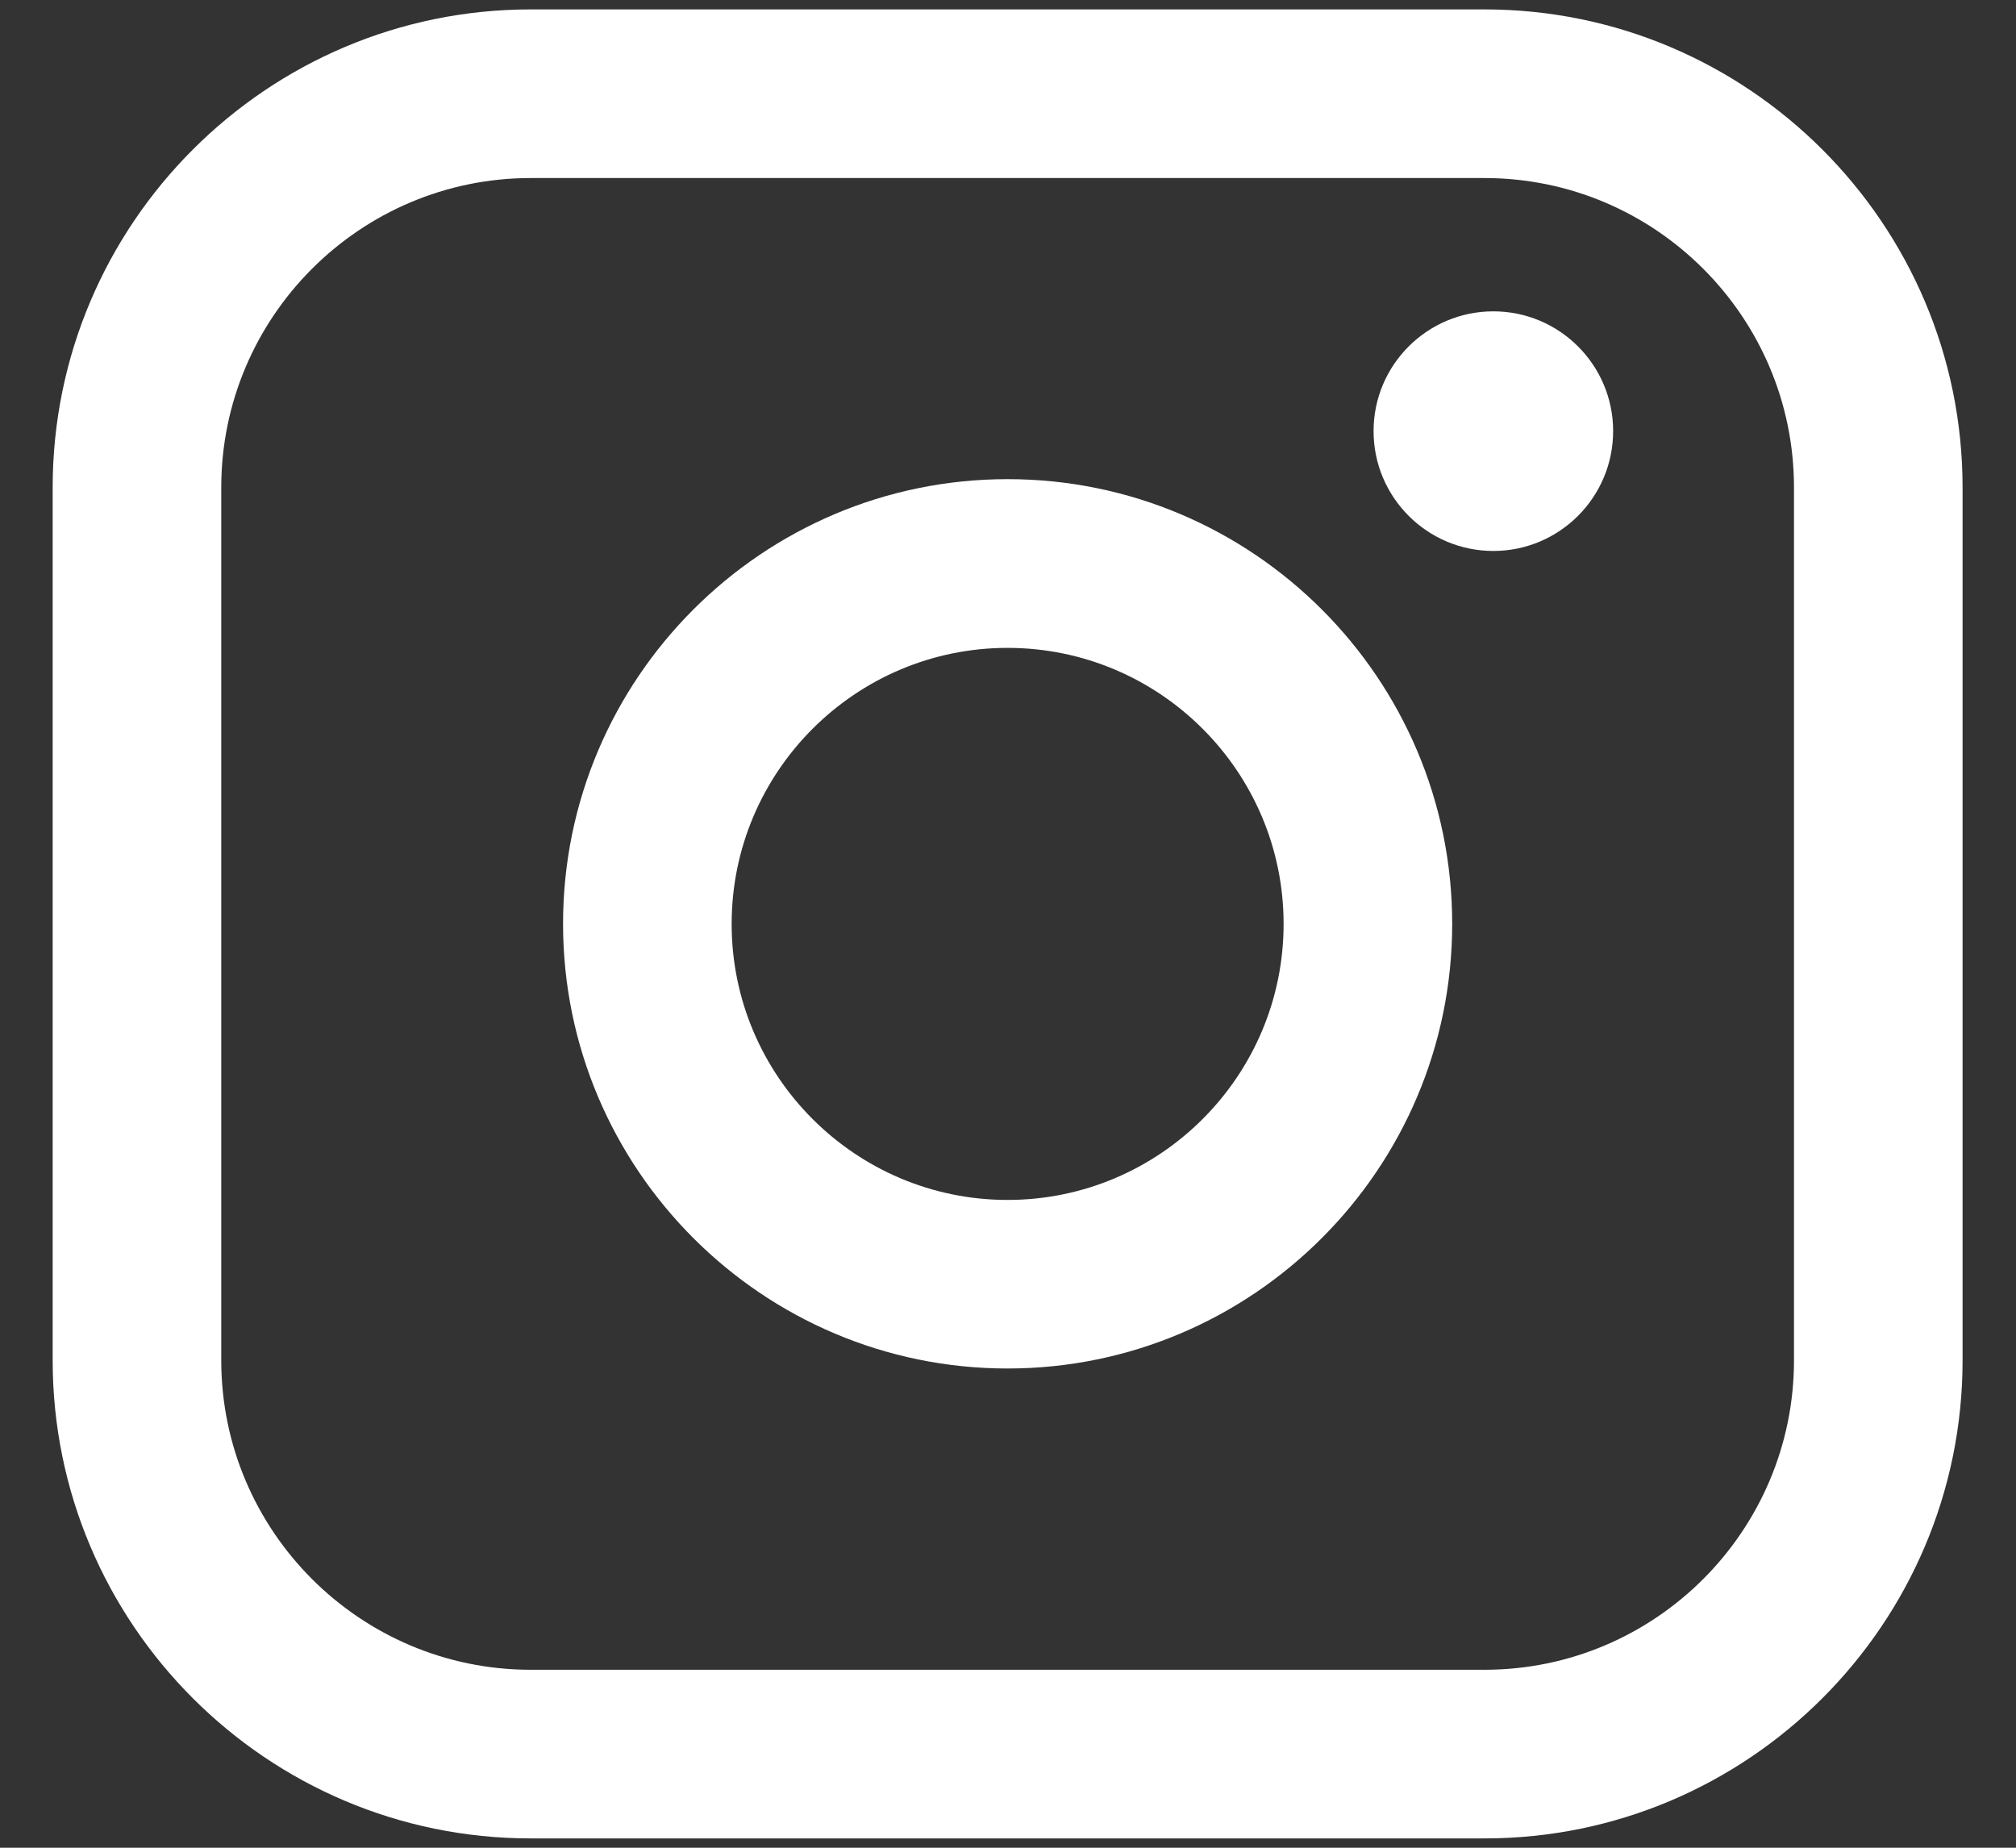
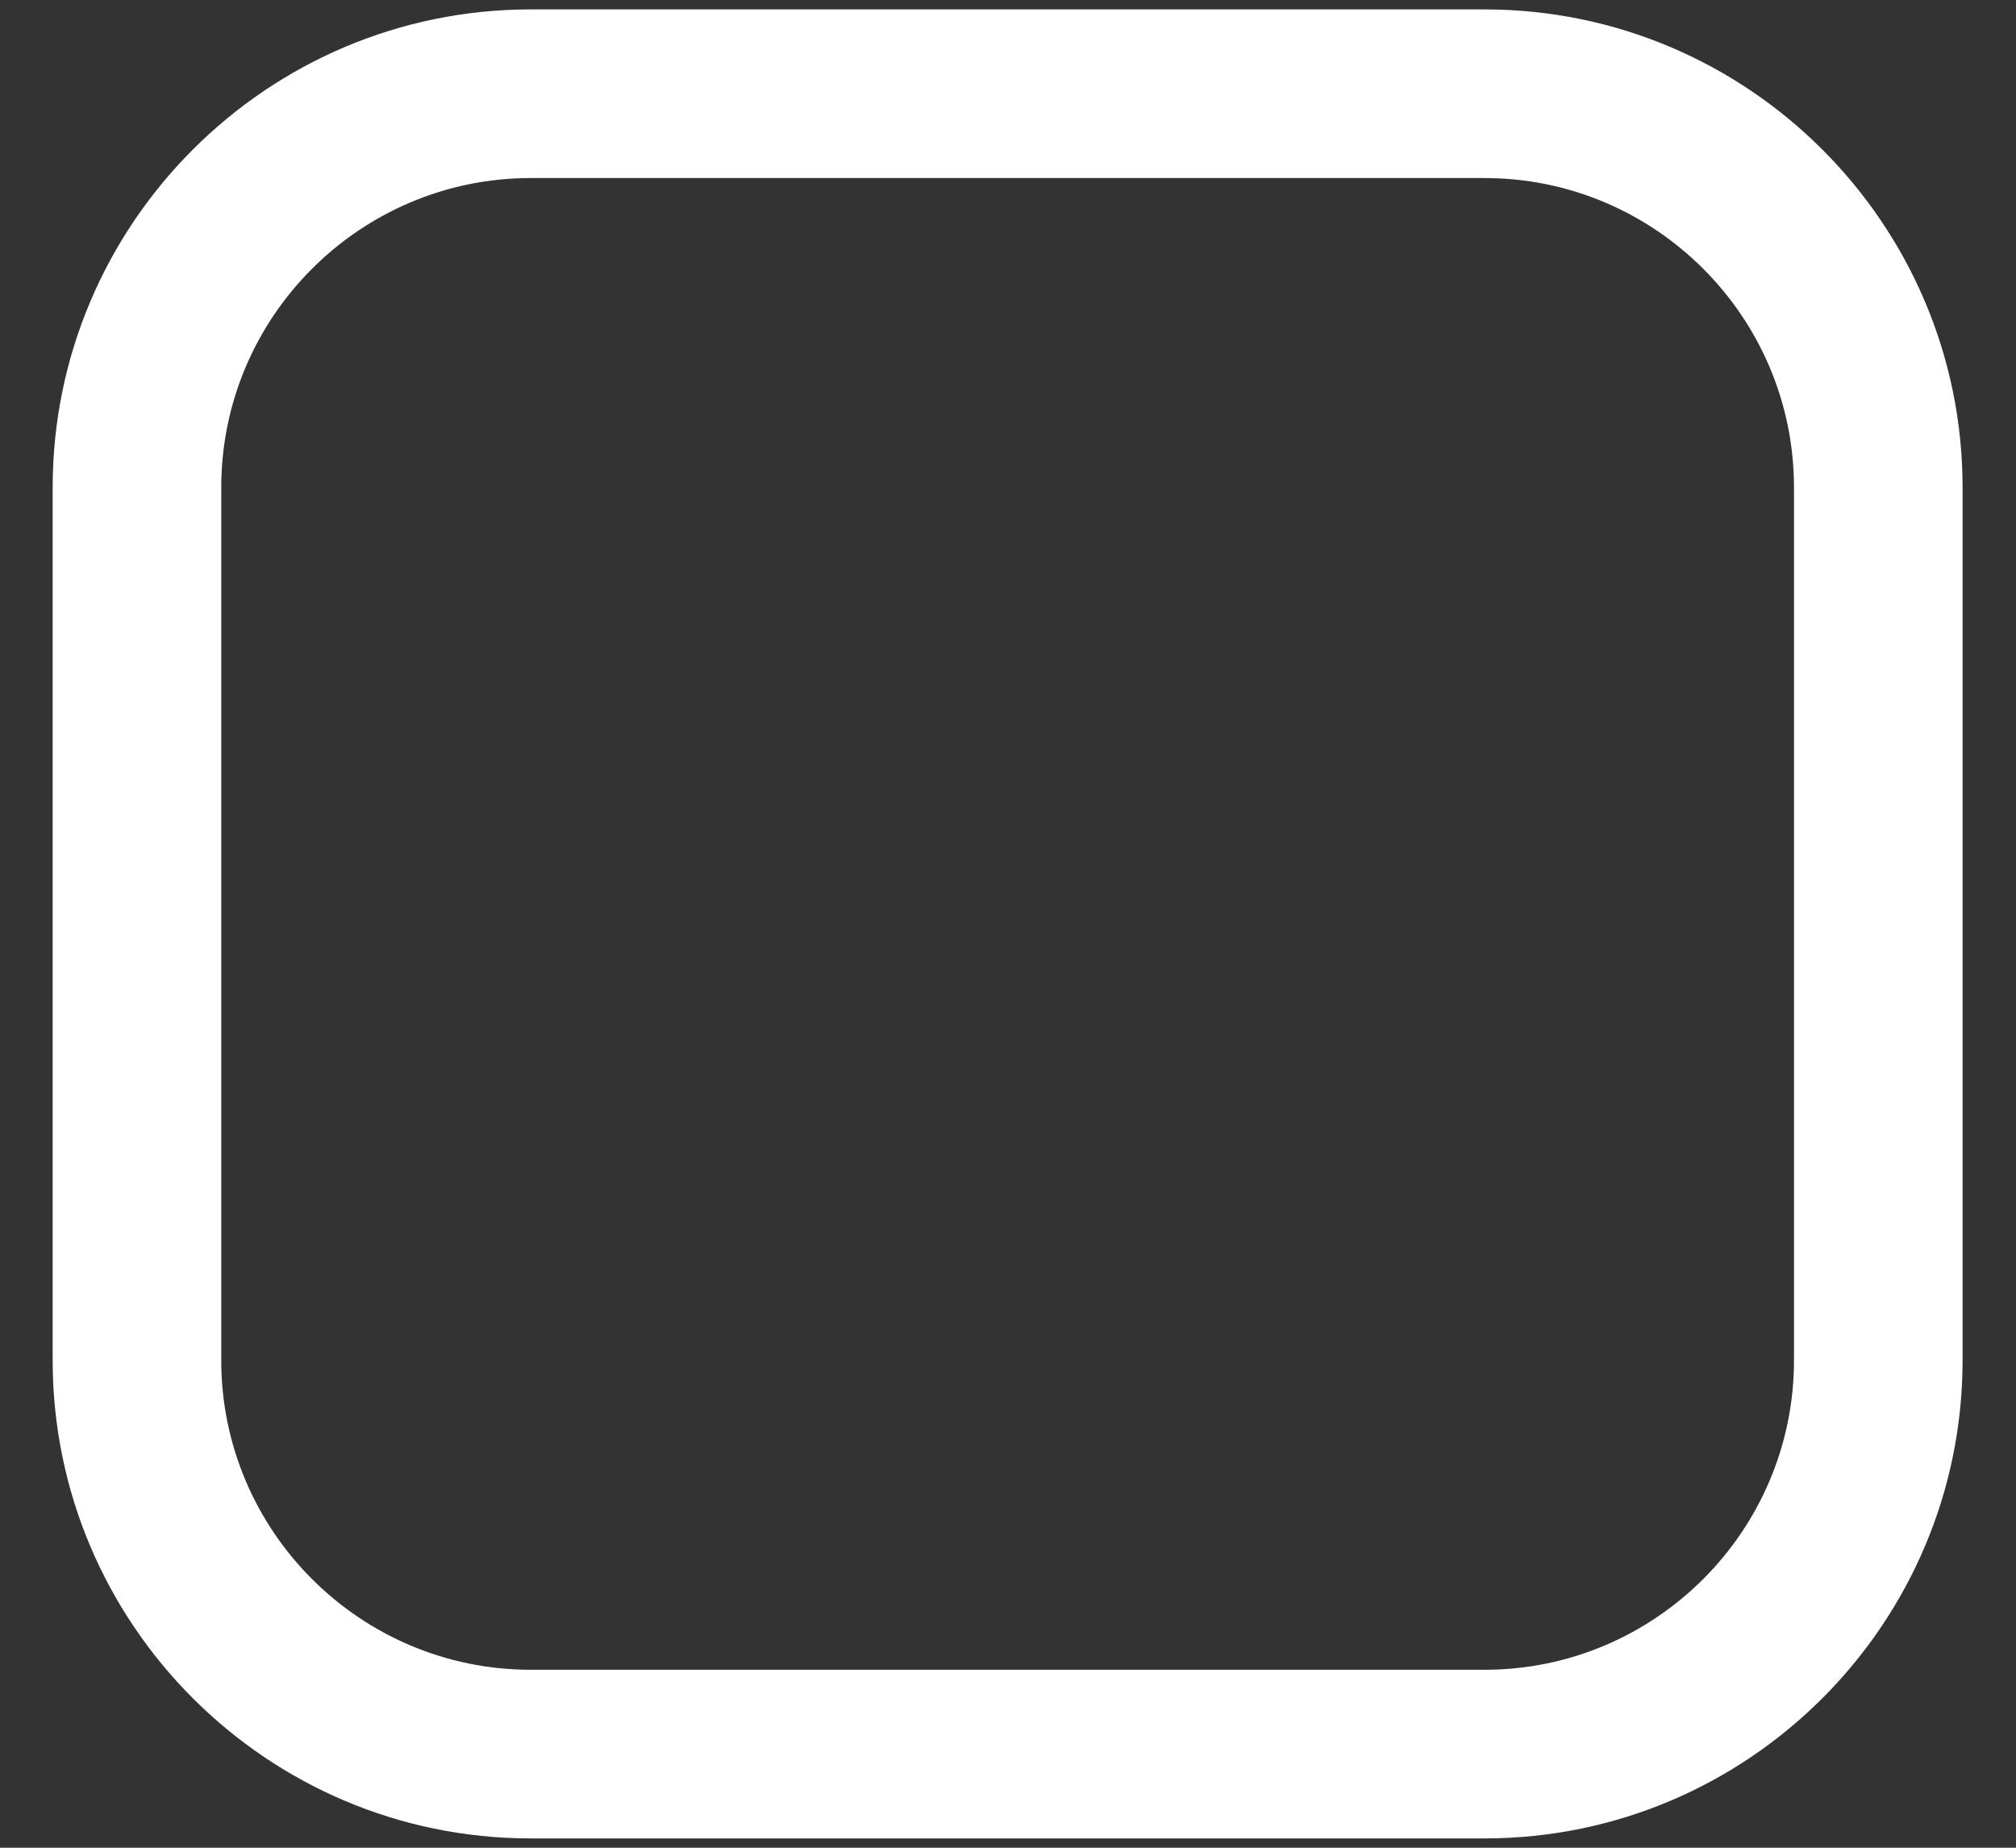
<svg xmlns="http://www.w3.org/2000/svg" width="24" height="22" viewBox="0 0 24 22" fill="none">
  <rect x="0" y="0" width="24" height="22" fill="#333333" stroke="none" />
  <path d="M17.674 0.112H6.317C3.179 0.112 0.627 2.666 0.627 5.804V16.197C0.627 19.335 3.179 21.889 6.317 21.889H17.674C20.811 21.889 23.364 19.335 23.364 16.197V5.804C23.364 2.666 20.811 0.112 17.674 0.112ZM2.634 5.804C2.634 3.773 4.287 2.12 6.317 2.12H17.674C19.704 2.12 21.357 3.773 21.357 5.804V16.197C21.357 18.228 19.704 19.881 17.674 19.881H6.317C4.287 19.881 2.634 18.228 2.634 16.197V5.804Z" fill="white" />
-   <path d="M11.995 16.294C14.913 16.294 17.288 13.919 17.288 10.999C17.288 8.079 14.914 5.705 11.995 5.705C9.076 5.705 6.703 8.079 6.703 10.999C6.703 13.919 9.076 16.294 11.995 16.294ZM11.995 7.714C13.807 7.714 15.281 9.188 15.281 11.001C15.281 12.813 13.807 14.287 11.995 14.287C10.184 14.287 8.71 12.813 8.71 11.001C8.71 9.188 10.184 7.714 11.995 7.714Z" fill="white" />
-   <path d="M17.778 6.56C18.564 6.56 19.204 5.921 19.204 5.133C19.204 4.346 18.565 3.707 17.778 3.707C16.991 3.707 16.352 4.346 16.352 5.133C16.352 5.921 16.991 6.56 17.778 6.56Z" fill="white" />
</svg>